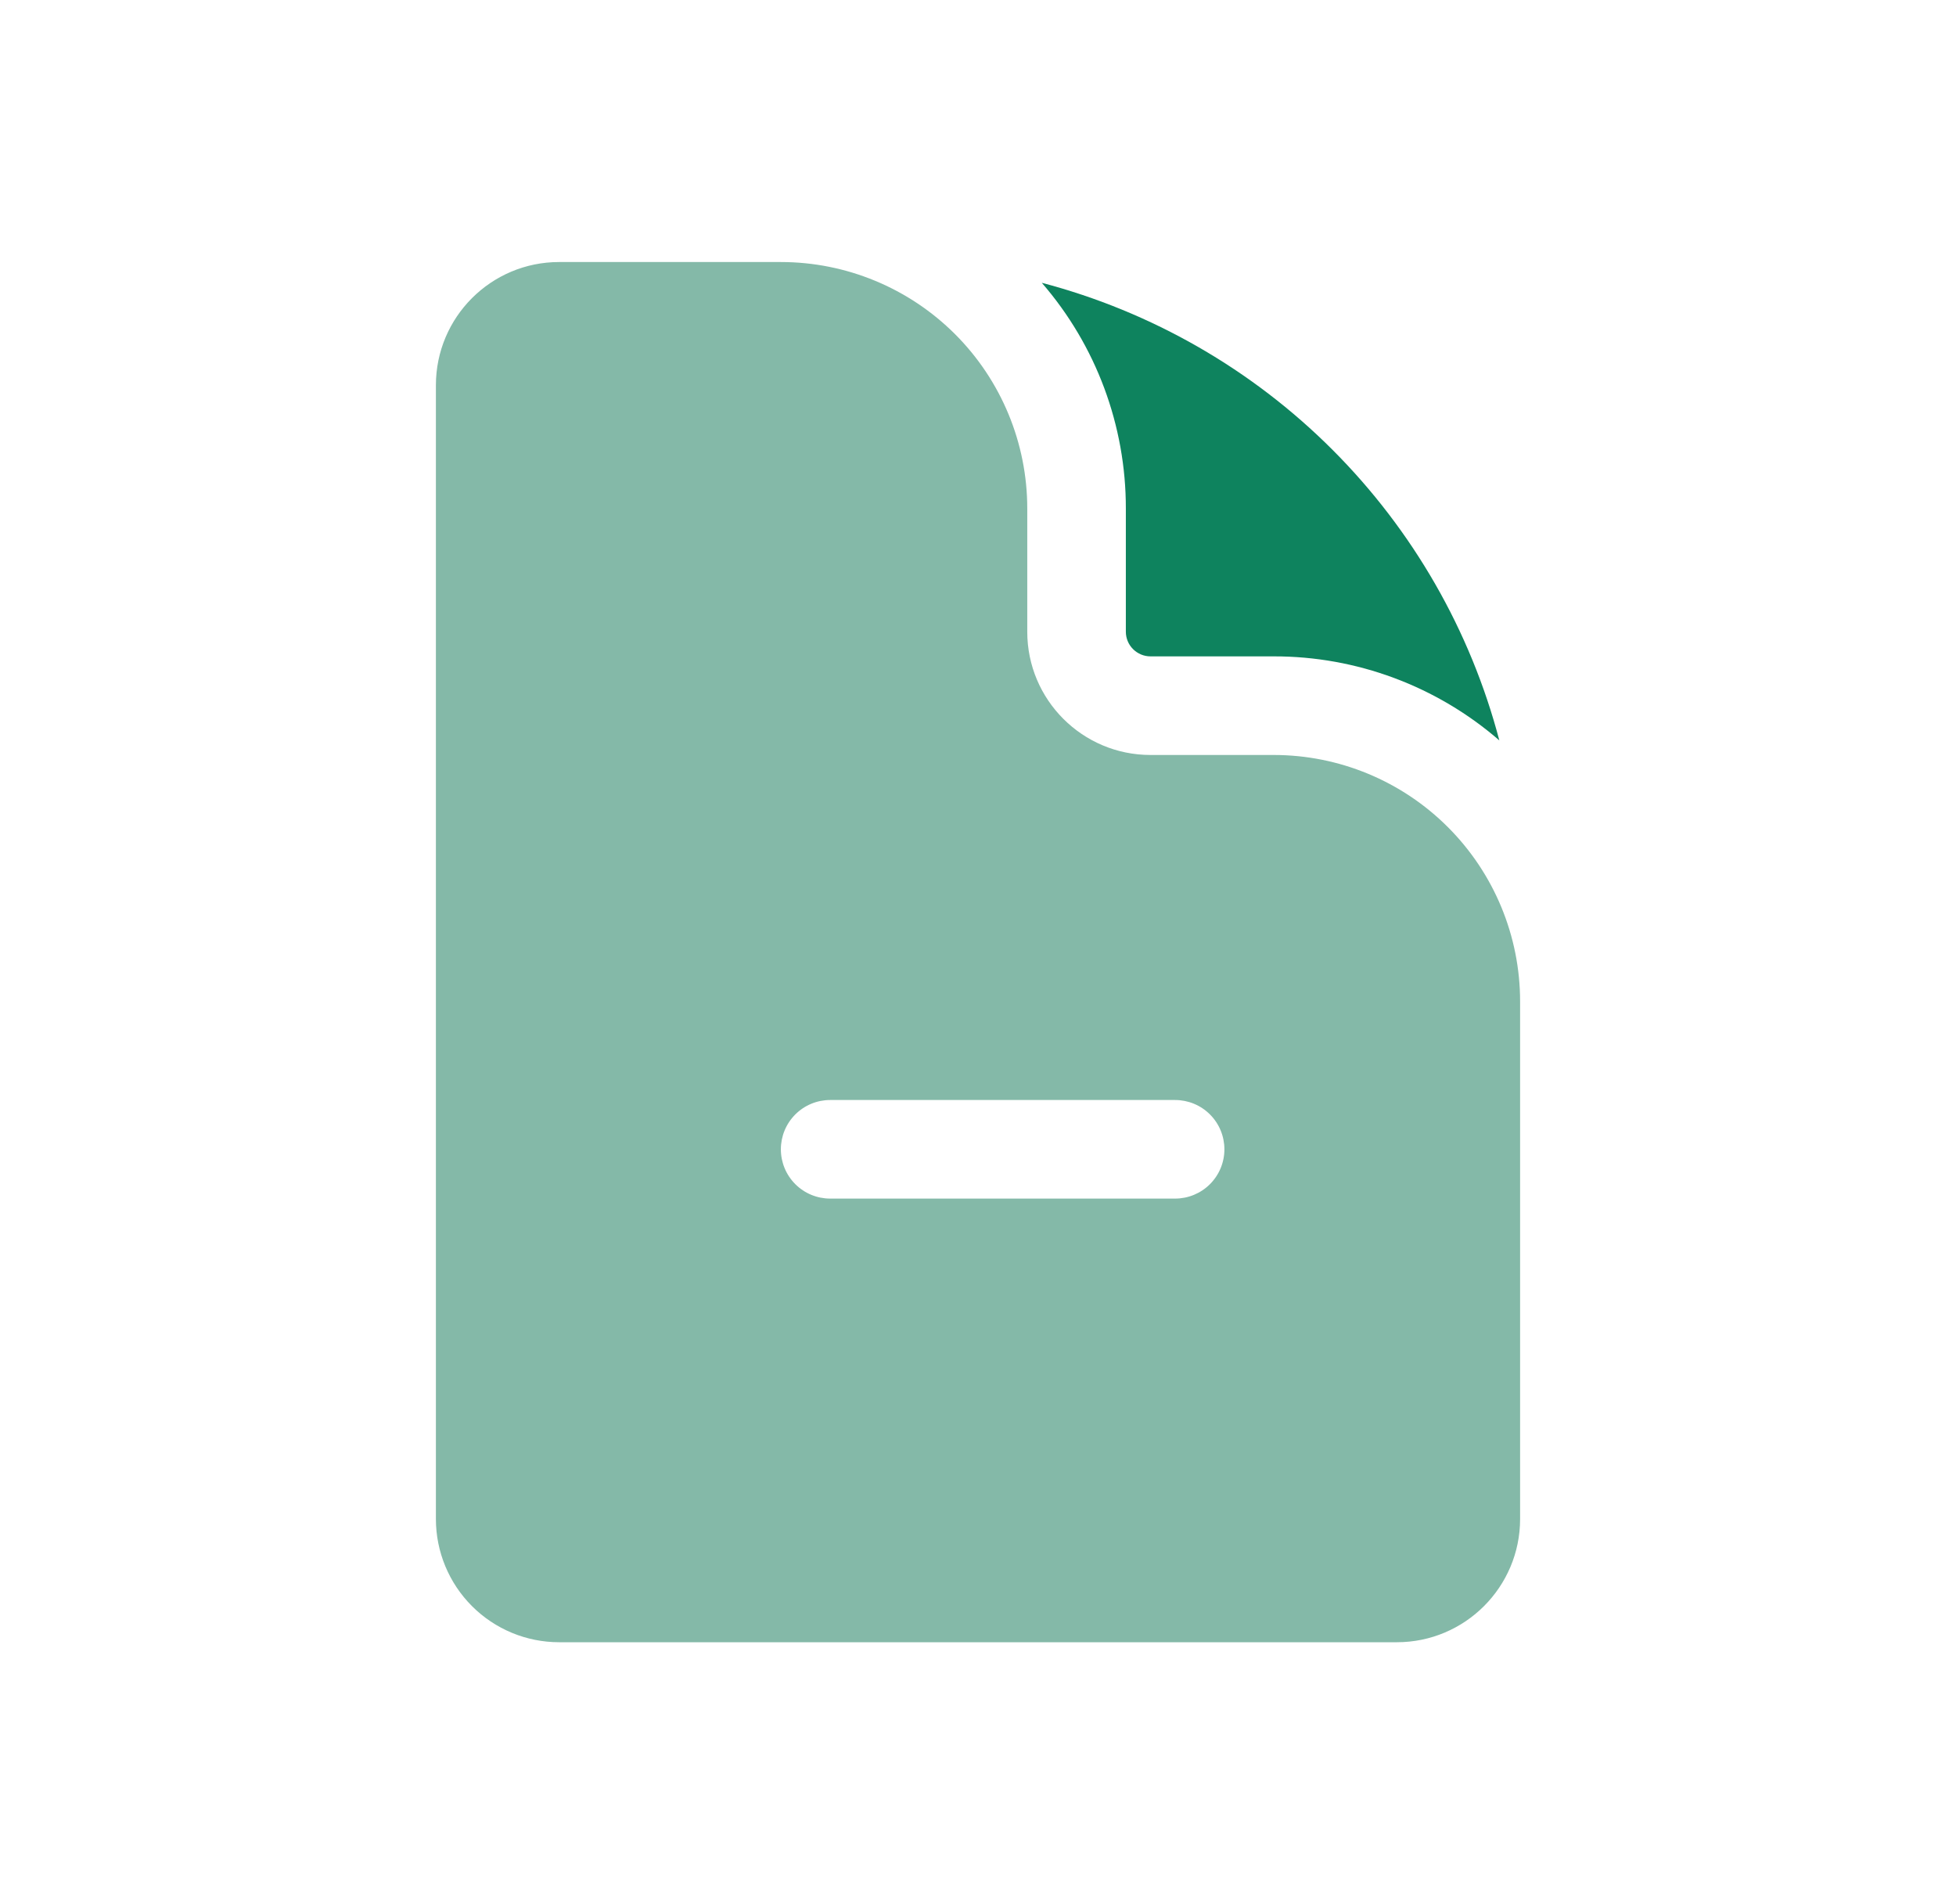
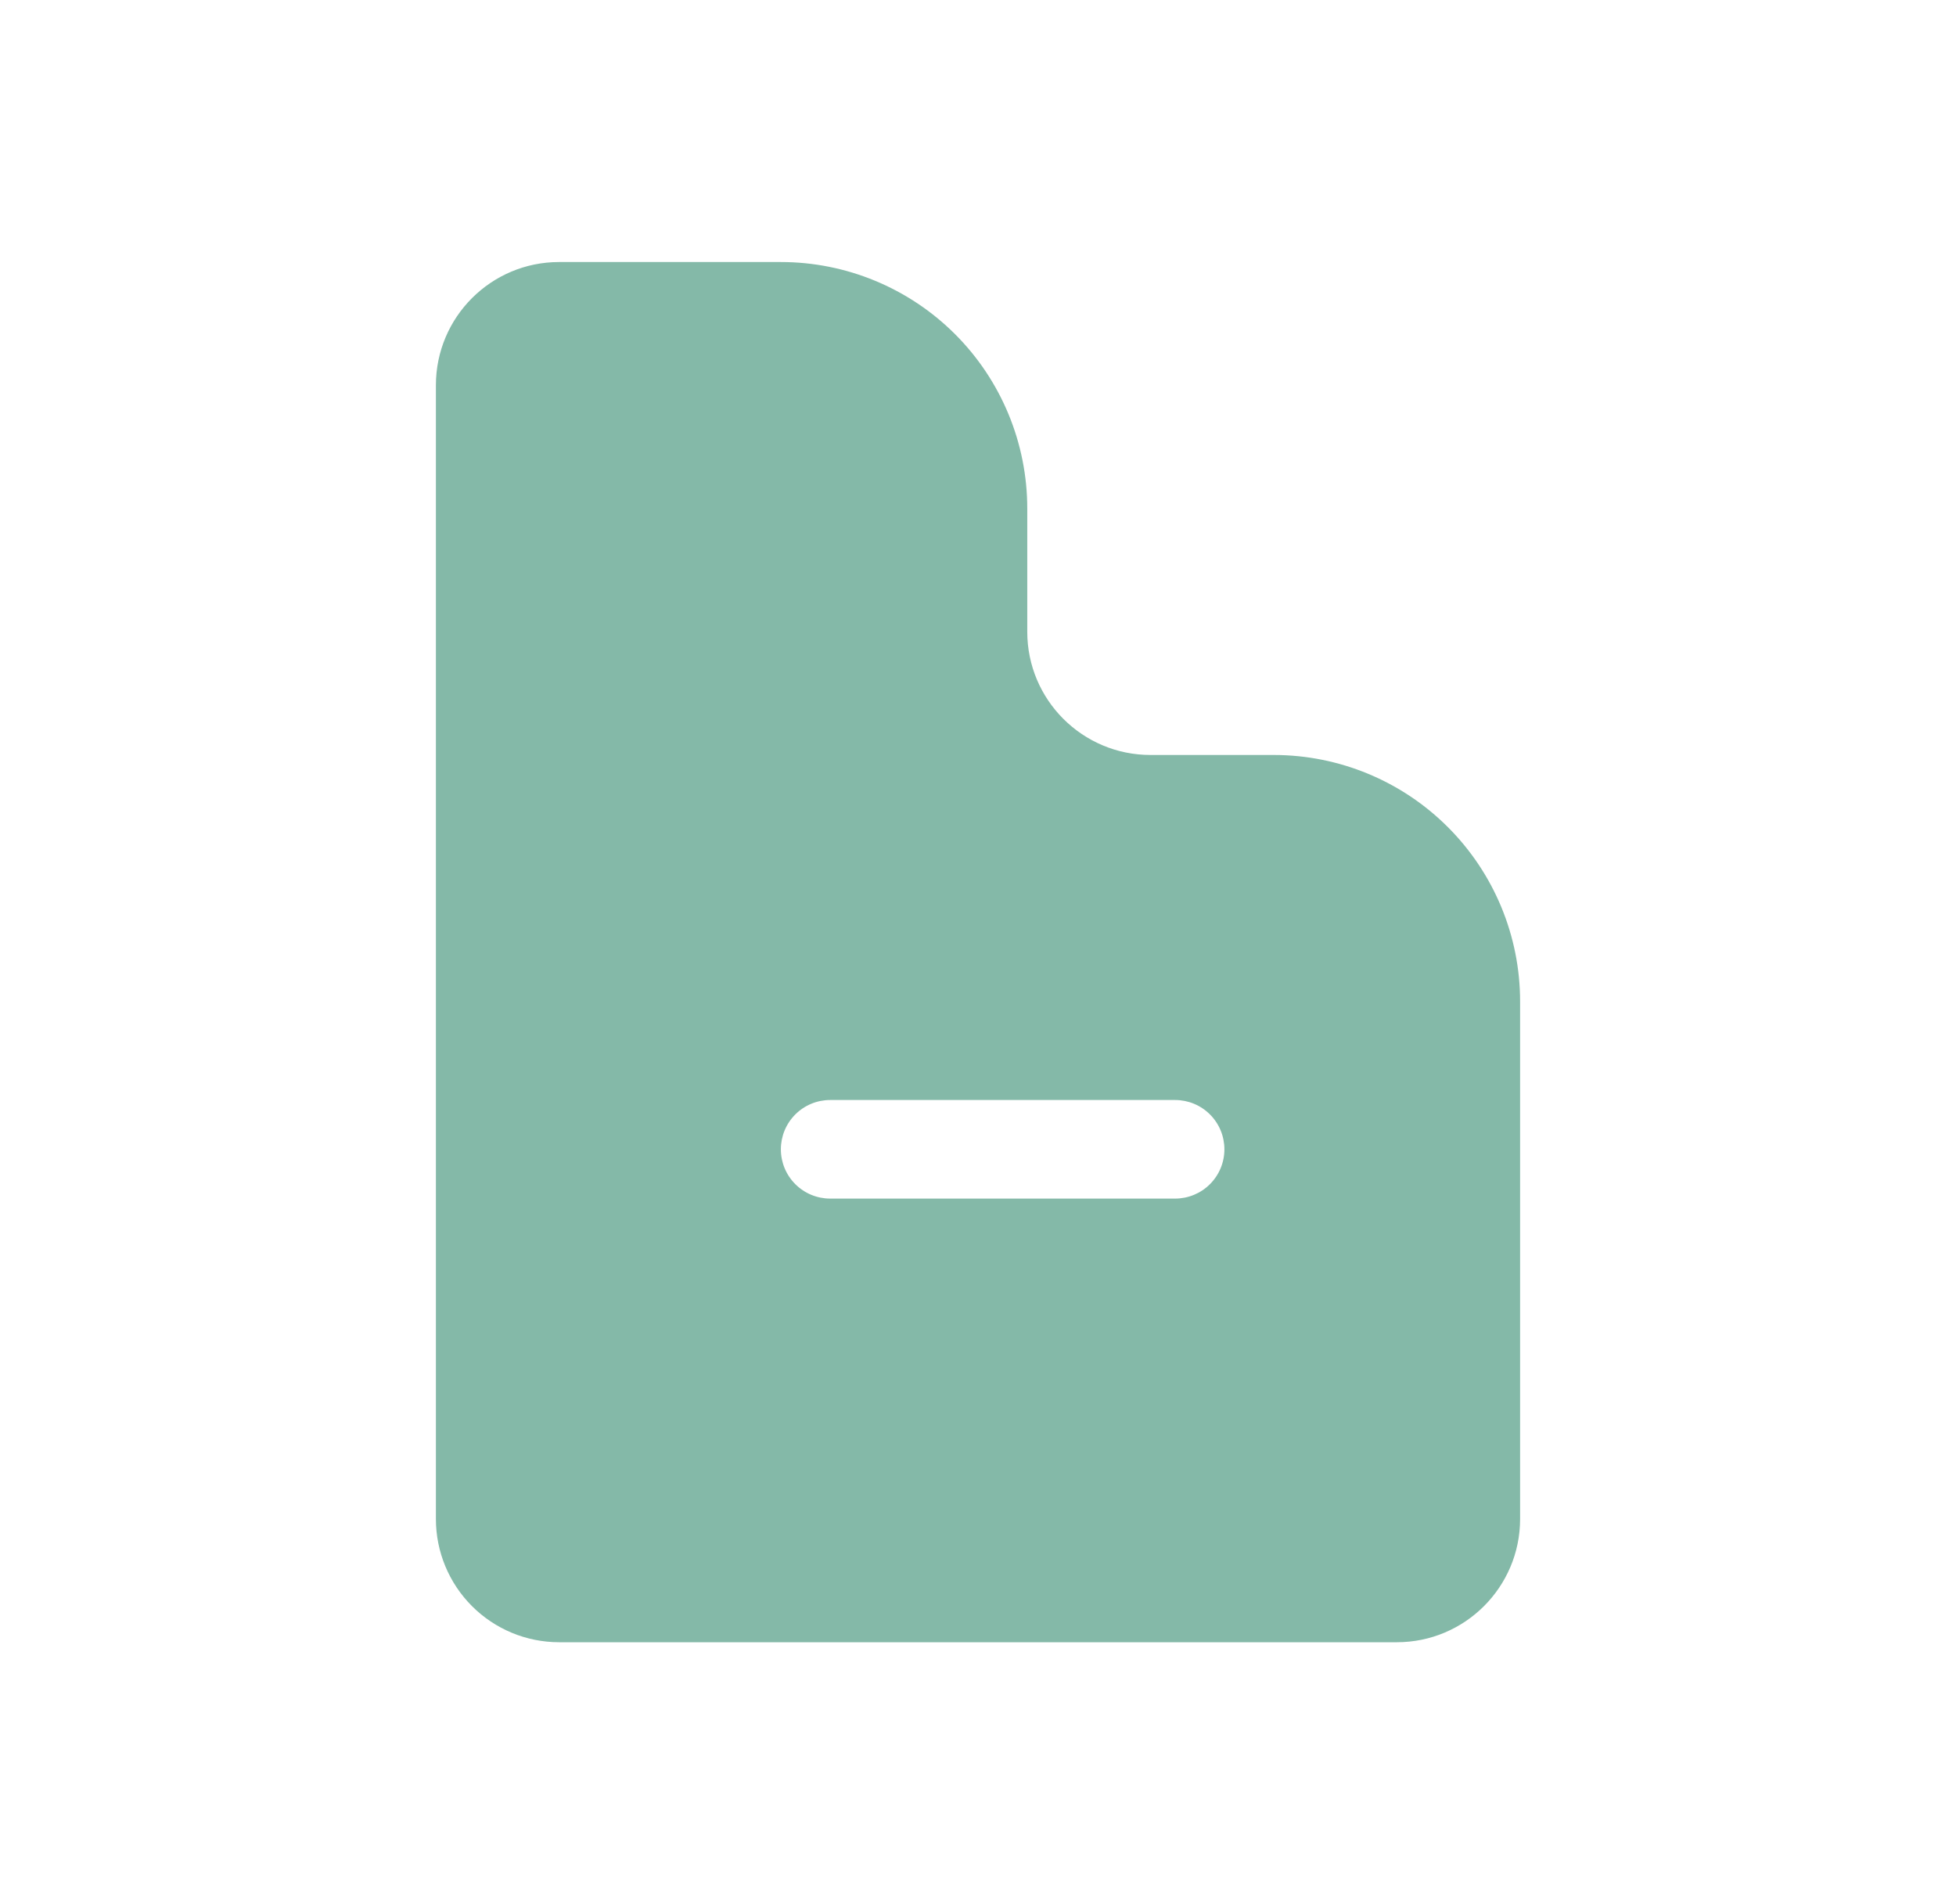
<svg xmlns="http://www.w3.org/2000/svg" width="75" height="73" viewBox="0 0 75 73" fill="none">
  <path fill-rule="evenodd" clip-rule="evenodd" d="M21.438 10.045H29.941C32.447 10.045 34.85 11.041 36.622 12.812C38.394 14.584 39.389 16.988 39.389 19.493V24.217C39.389 26.828 41.506 28.942 44.114 28.942H48.837C51.343 28.942 53.746 29.937 55.518 31.709C57.29 33.481 58.286 35.884 58.286 38.39V58.231C58.286 60.838 56.169 62.955 53.562 62.955H21.438C20.185 62.955 18.983 62.457 18.098 61.571C17.212 60.685 16.714 59.484 16.714 58.231V14.769C16.714 12.159 18.83 10.045 21.438 10.045ZM31.831 42.169C31.33 42.169 30.849 42.368 30.495 42.722C30.14 43.077 29.941 43.557 29.941 44.059C29.941 44.56 30.14 45.04 30.495 45.395C30.849 45.749 31.33 45.948 31.831 45.948H45.058C45.559 45.948 46.04 45.749 46.394 45.395C46.749 45.04 46.948 44.56 46.948 44.059C46.948 43.557 46.749 43.077 46.394 42.722C46.04 42.368 45.559 42.169 45.058 42.169H31.831Z" fill="#84B9A8" />
-   <path d="M43.169 19.493C43.173 16.315 42.029 13.242 39.946 10.841C44.162 11.95 48.008 14.158 51.09 17.24C54.173 20.323 56.381 24.169 57.49 28.384C55.089 26.302 52.016 25.157 48.838 25.162H44.114C43.863 25.162 43.623 25.062 43.446 24.885C43.268 24.708 43.169 24.468 43.169 24.217V19.493Z" fill="#0E835E" />
</svg>